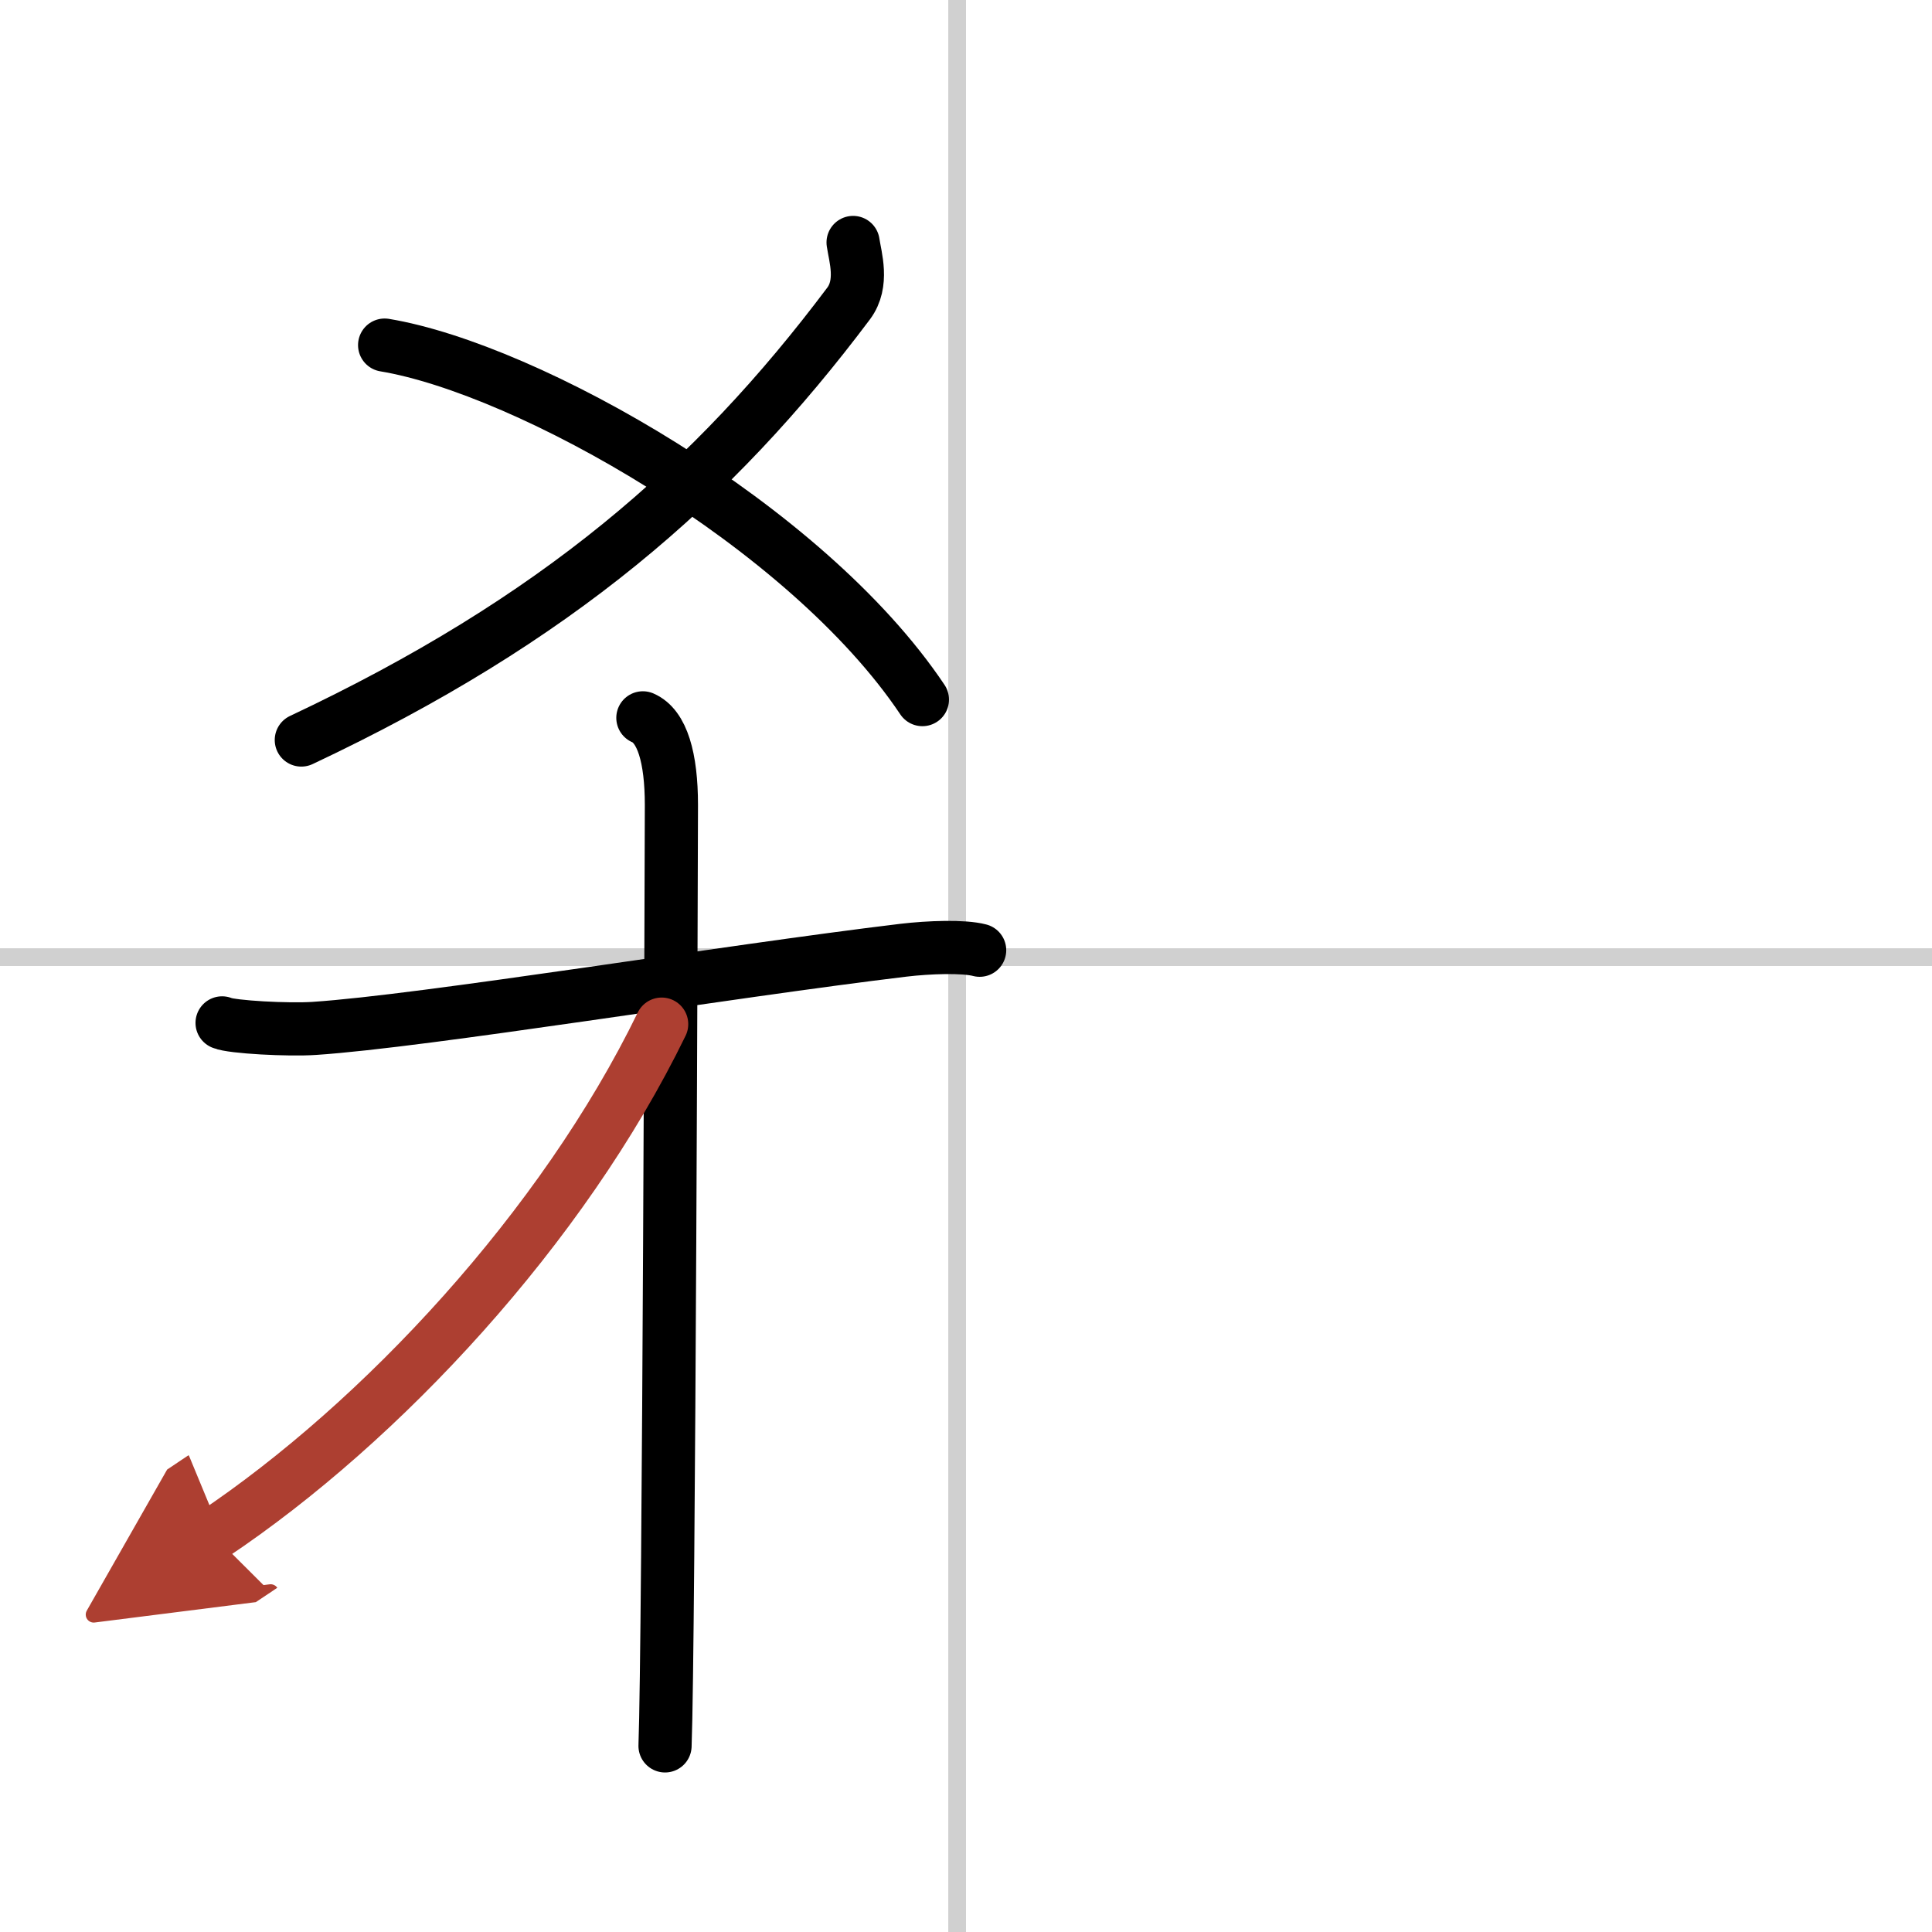
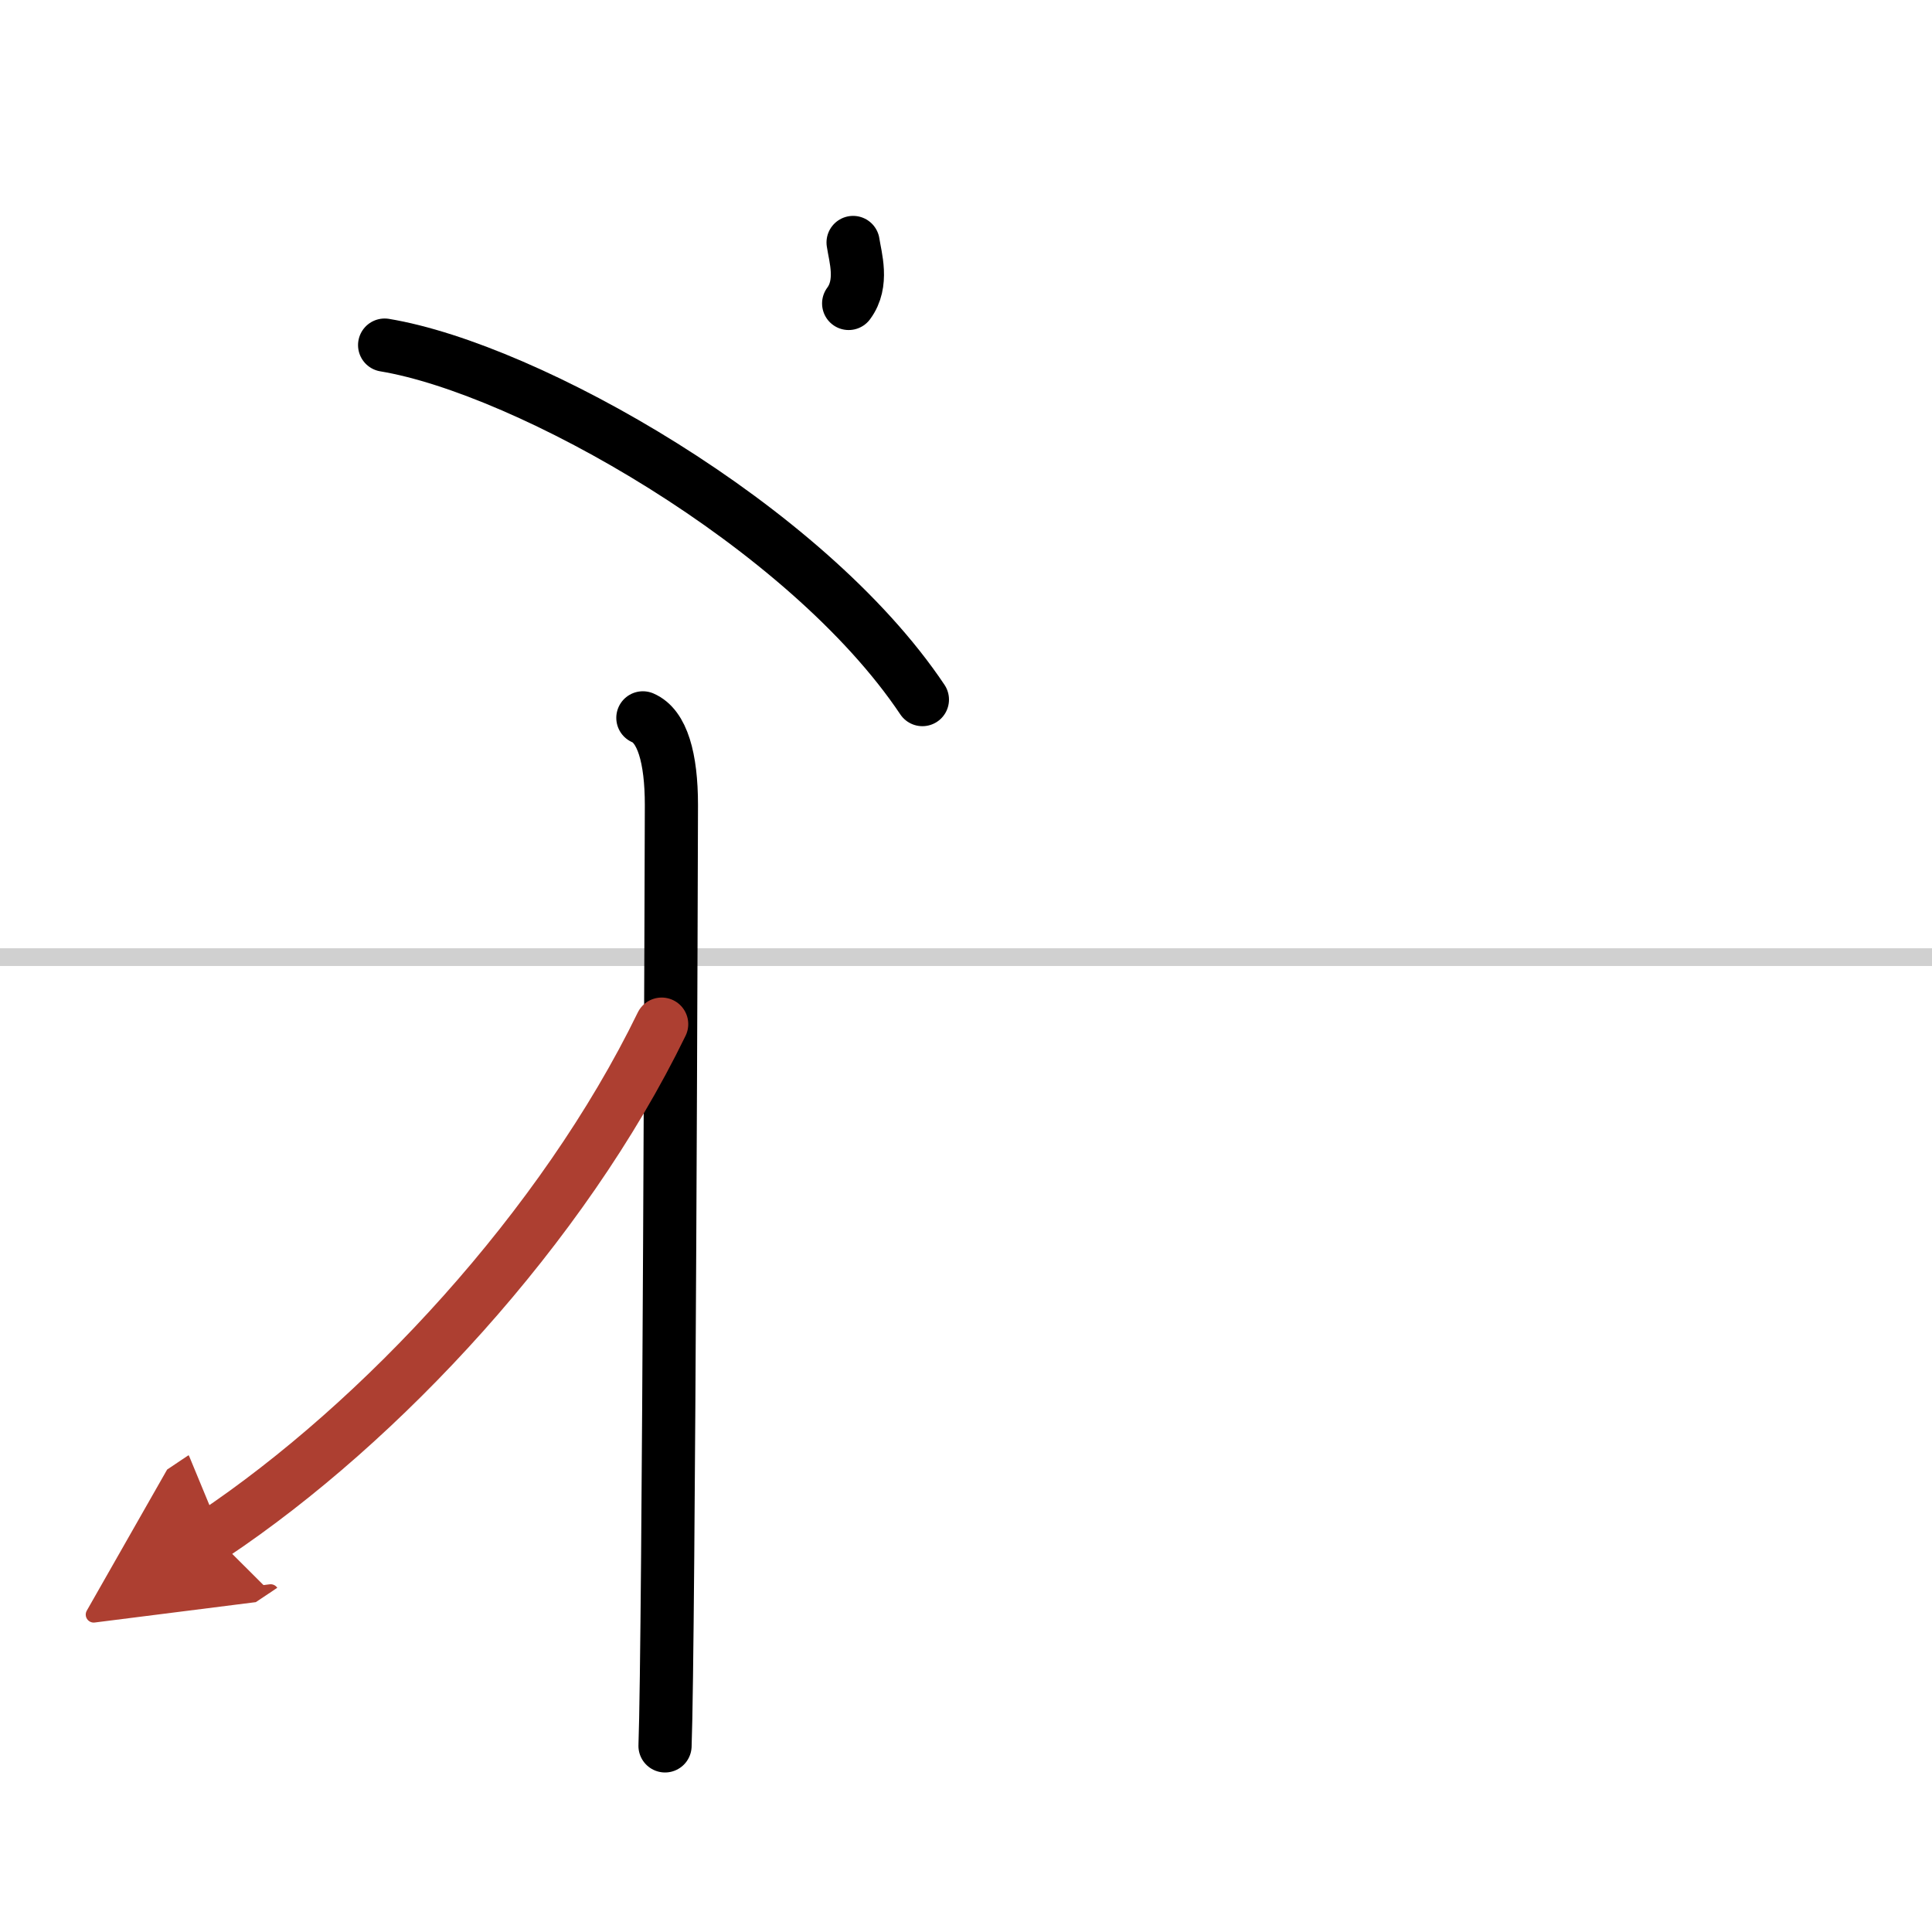
<svg xmlns="http://www.w3.org/2000/svg" width="400" height="400" viewBox="0 0 109 109">
  <defs>
    <marker id="a" markerWidth="4" orient="auto" refX="1" refY="5" viewBox="0 0 10 10">
      <polyline points="0 0 10 5 0 10 1 5" fill="#ad3f31" stroke="#ad3f31" />
    </marker>
  </defs>
  <g fill="none" stroke="#000" stroke-linecap="round" stroke-linejoin="round" stroke-width="3">
    <rect width="100%" height="100%" fill="#fff" stroke="#fff" />
-     <line x1="54" x2="54" y2="109" stroke="#d0d0d0" stroke-width="1" />
    <line x2="109" y1="54" y2="54" stroke="#d0d0d0" stroke-width="1" />
-     <path d="M48.13,13.68c0.12,0.82,0.6,2.3-0.25,3.44C40.24,27.3,31.35,34.99,17,41.75" />
+     <path d="M48.13,13.68c0.12,0.82,0.6,2.3-0.25,3.44" />
    <path d="m21.7 19.47c8.03 1.33 23.76 10.17 30.34 20" />
-     <path d="m12.53 57.71c0.54 0.24 3.77 0.41 5.21 0.31 6.21-0.41 23.24-3.21 33.23-4.41 1.44-0.17 3.39-0.24 4.3 0" />
    <path d="m36.27 40.5c1.09 0.47 1.61 2.25 1.61 4.92 0 0.96-0.14 47.25-0.36 53.08" />
    <path d="M37.33,57.78C31.75,69.25,21.5,80.25,12.02,86.59" marker-end="url(#a)" stroke="#ad3f31" />
  </g>
</svg>